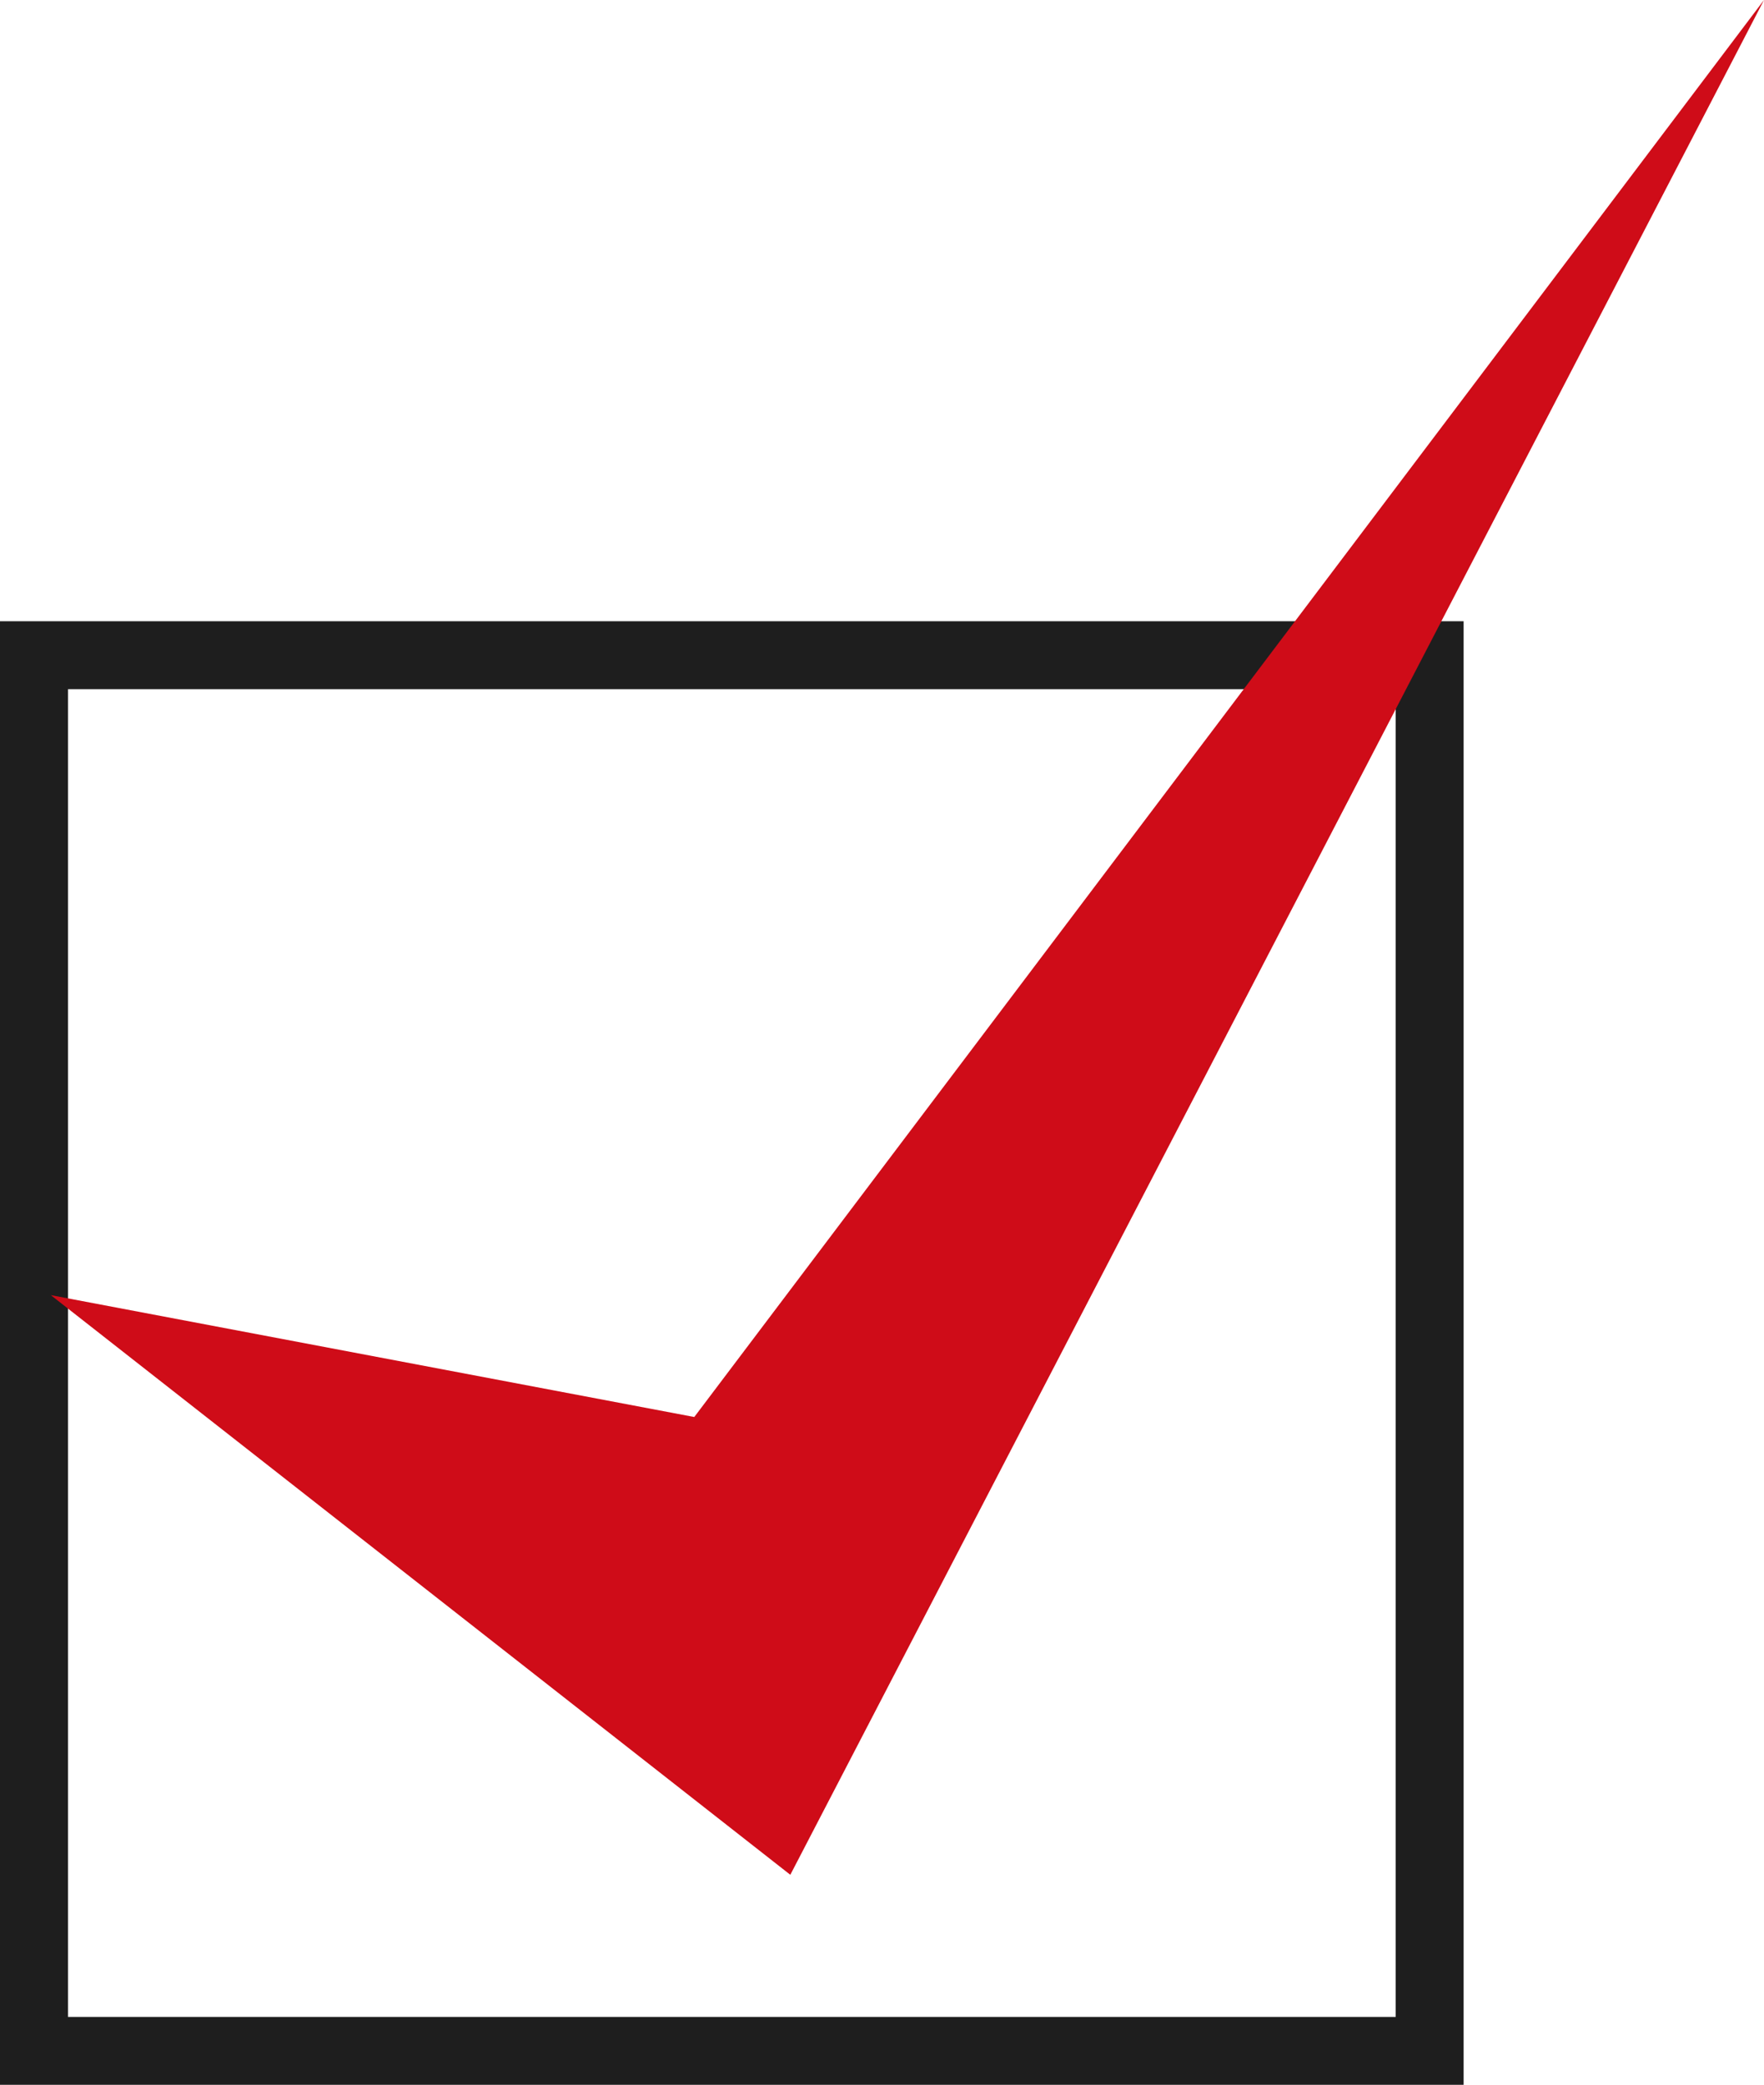
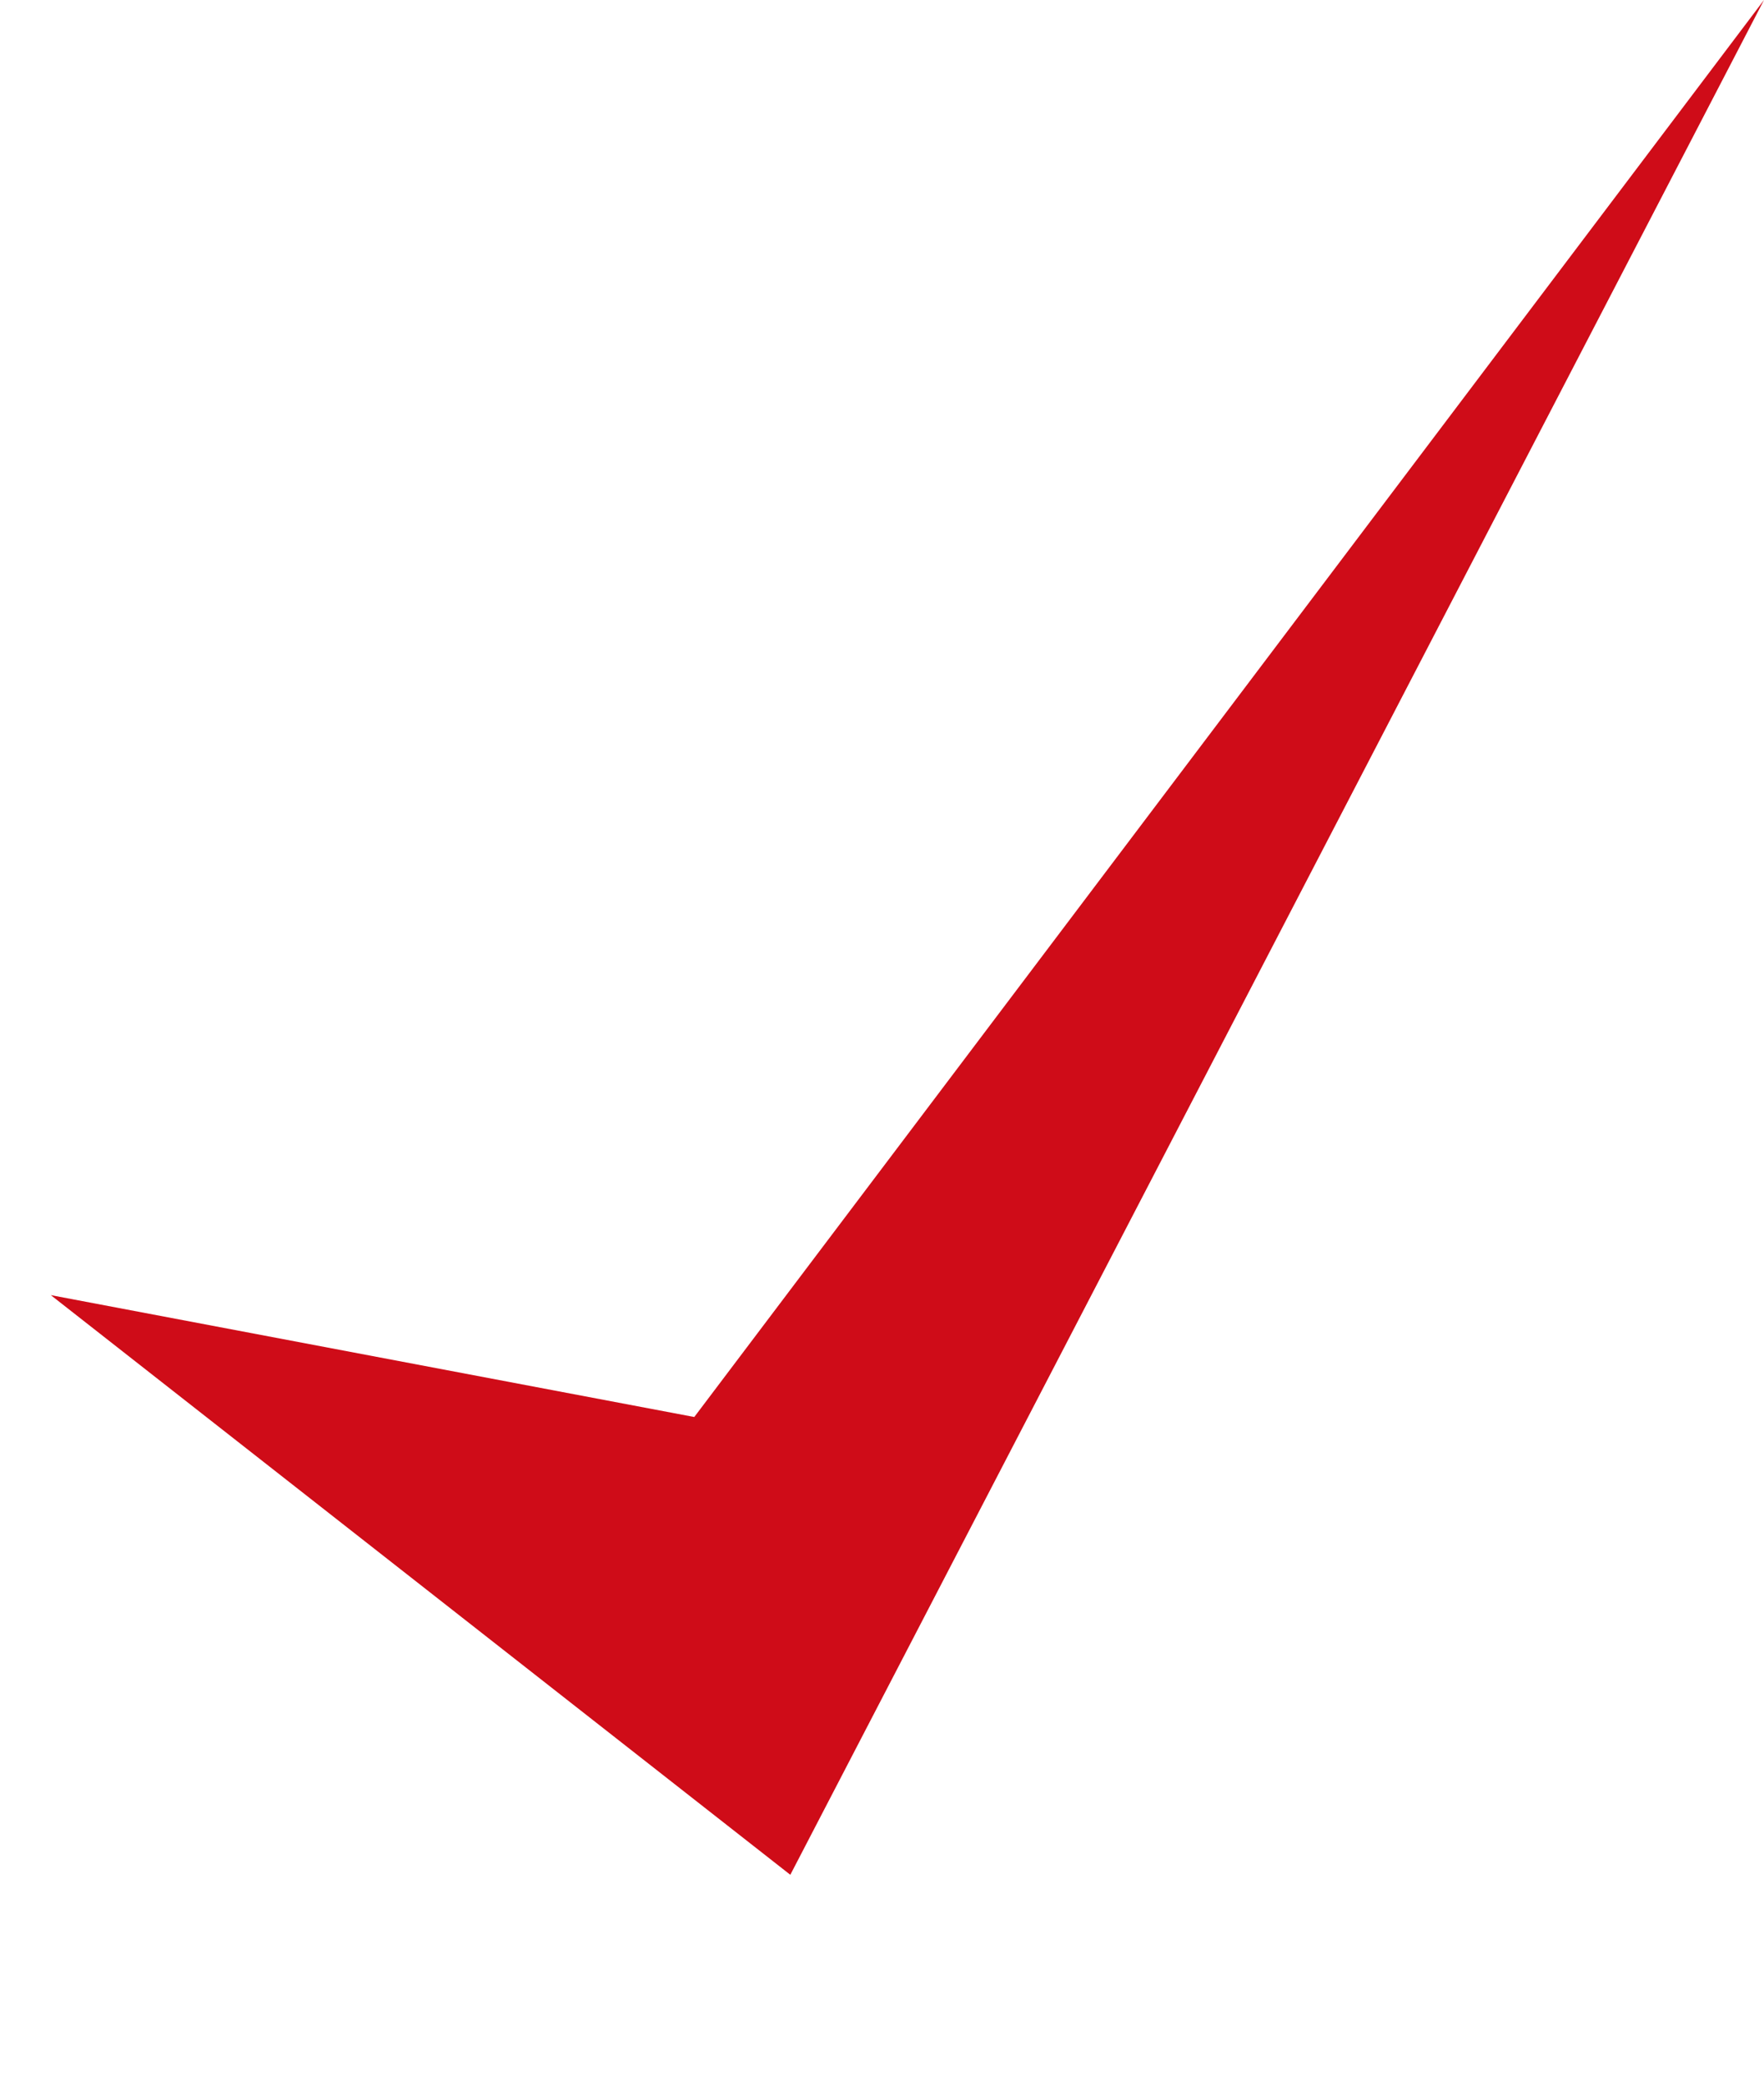
<svg xmlns="http://www.w3.org/2000/svg" id="_レイヤー_2" data-name="レイヤー 2" viewBox="0 0 14.546 17.192">
  <defs>
    <style>
      .cls-1 {
        fill: #cf0c18;
      }

      .cls-2 {
        fill: #1e1e1e;
      }
    </style>
  </defs>
  <g id="_レイヤー_1-2" data-name="レイヤー 1">
-     <path class="cls-2" d="M12.069,5.123v12.069H0V5.123H12.069ZM.561,16.632H11.509V5.683H.561v10.948Z" />
    <polygon class="cls-1" points=".419 10.68 6.517 15.46 14.546 0 5.725 11.685 .419 10.68" />
  </g>
</svg>